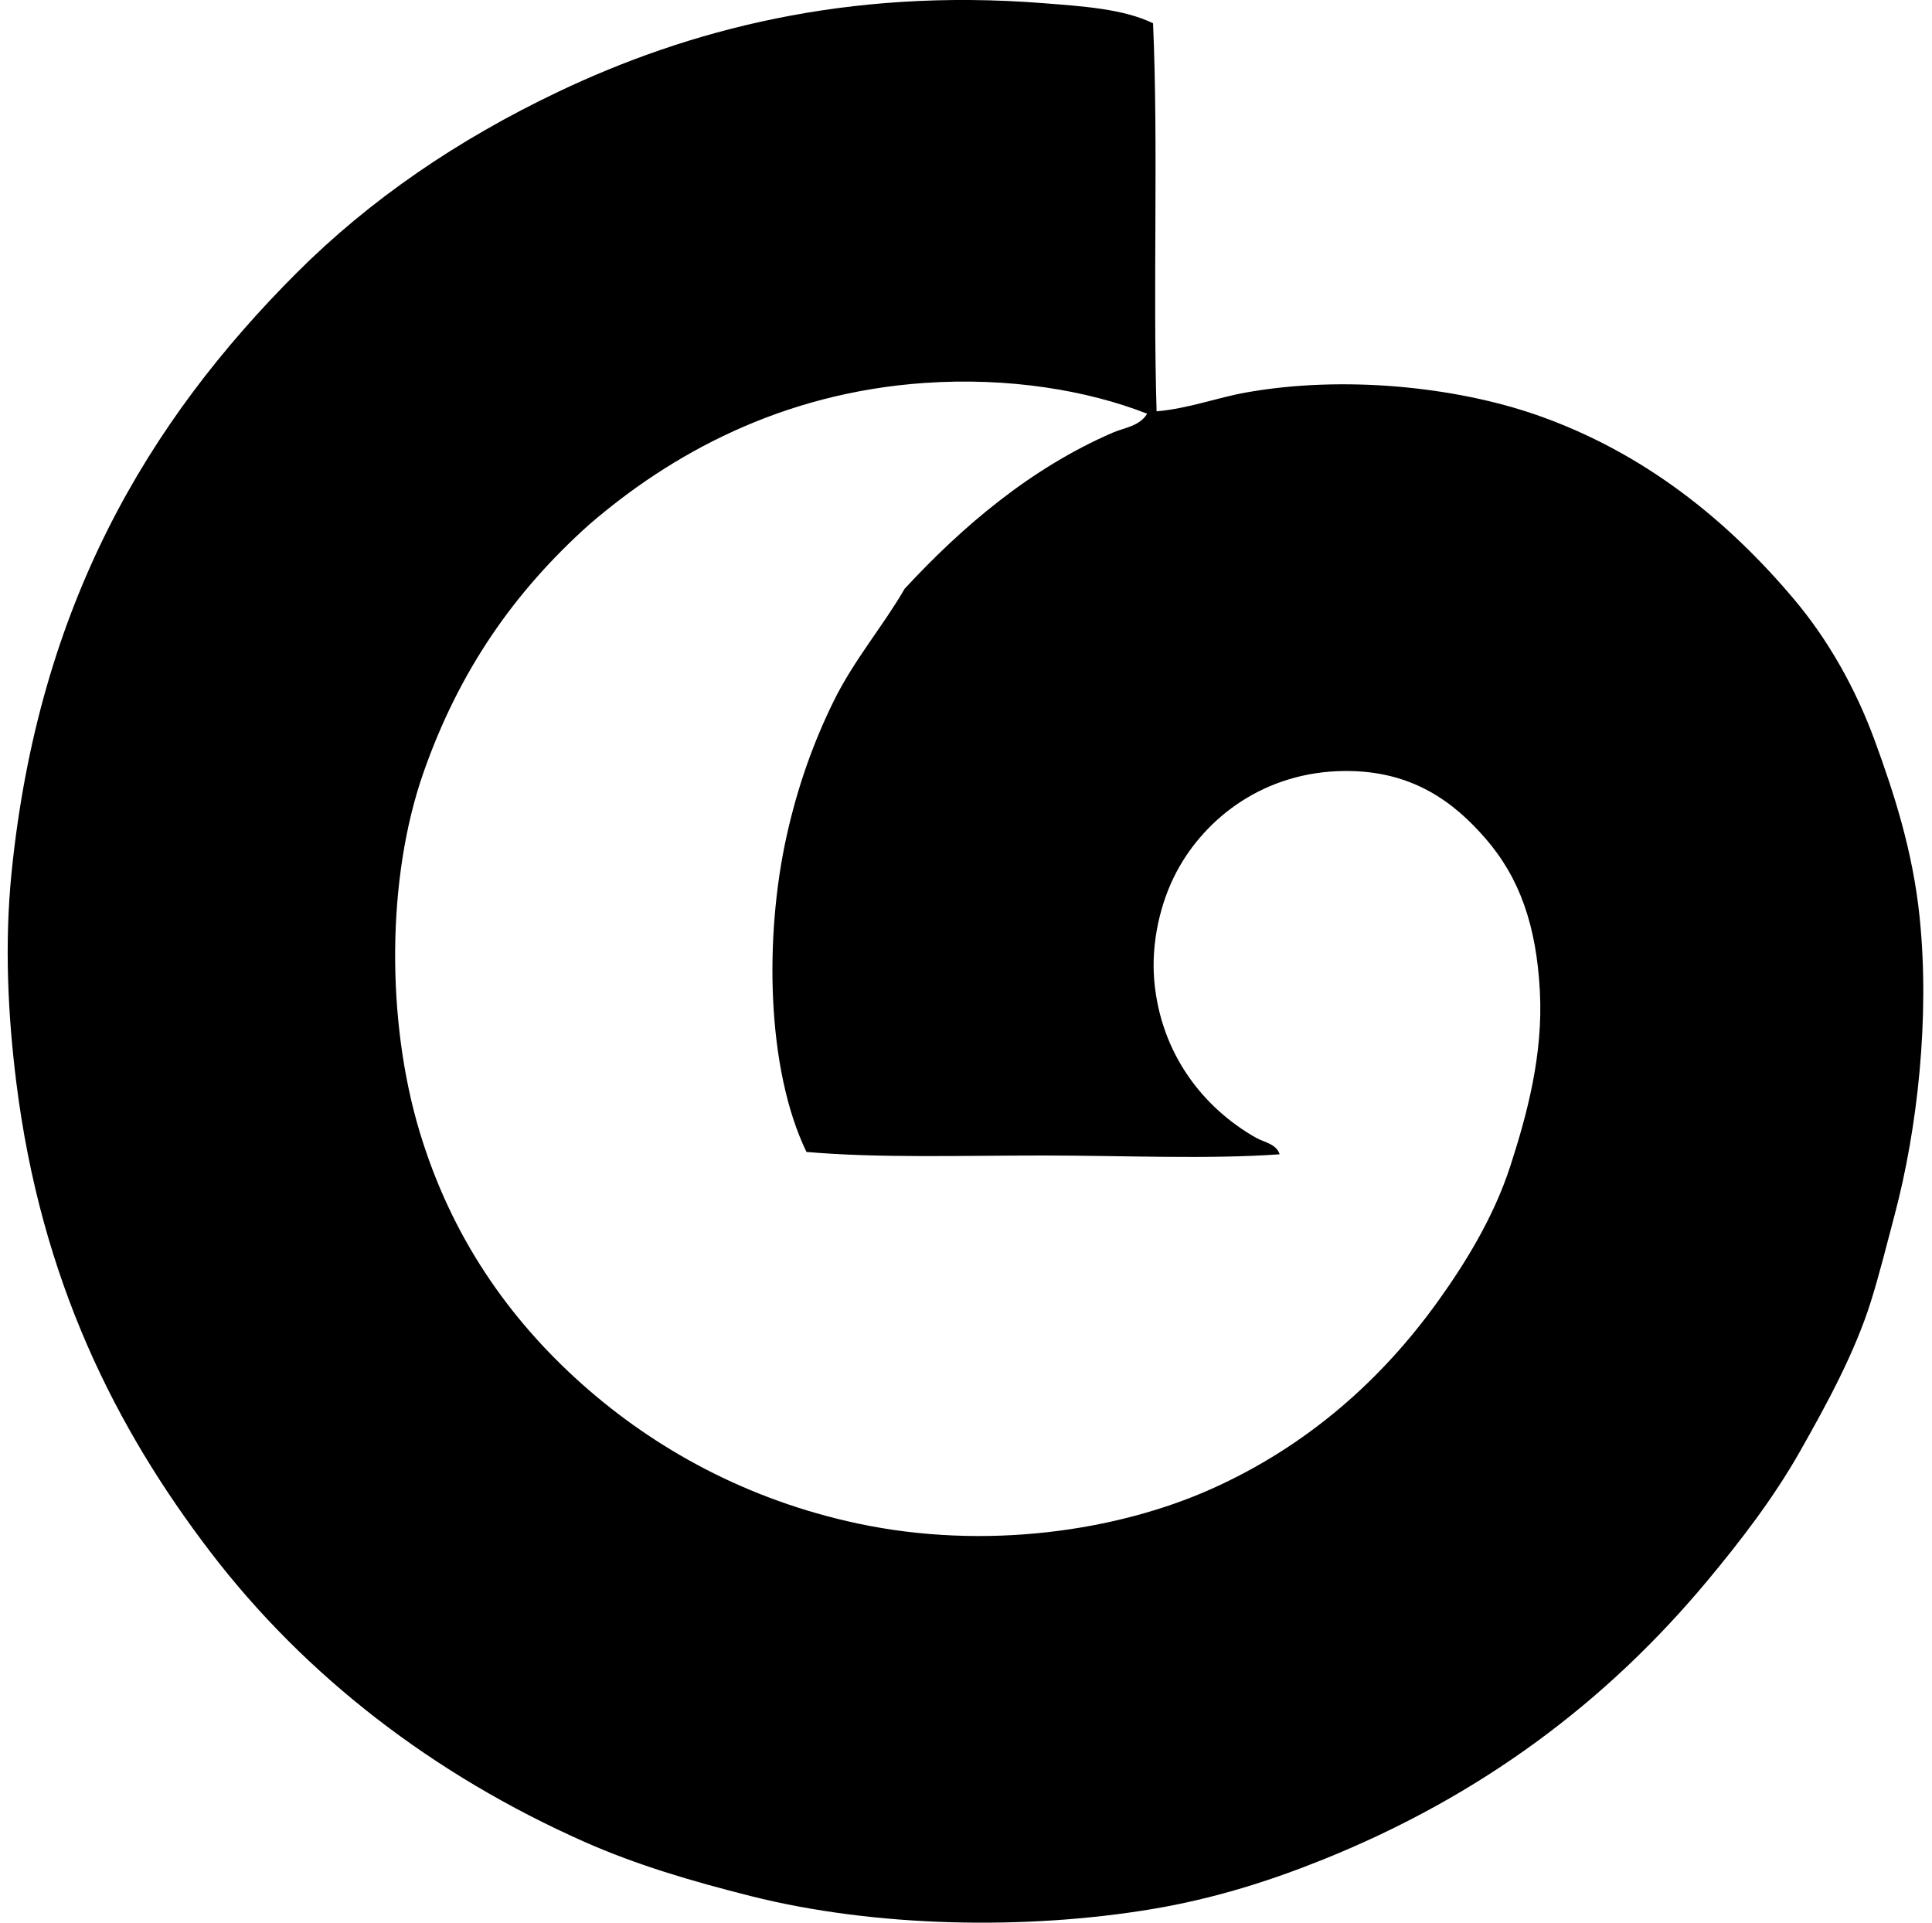
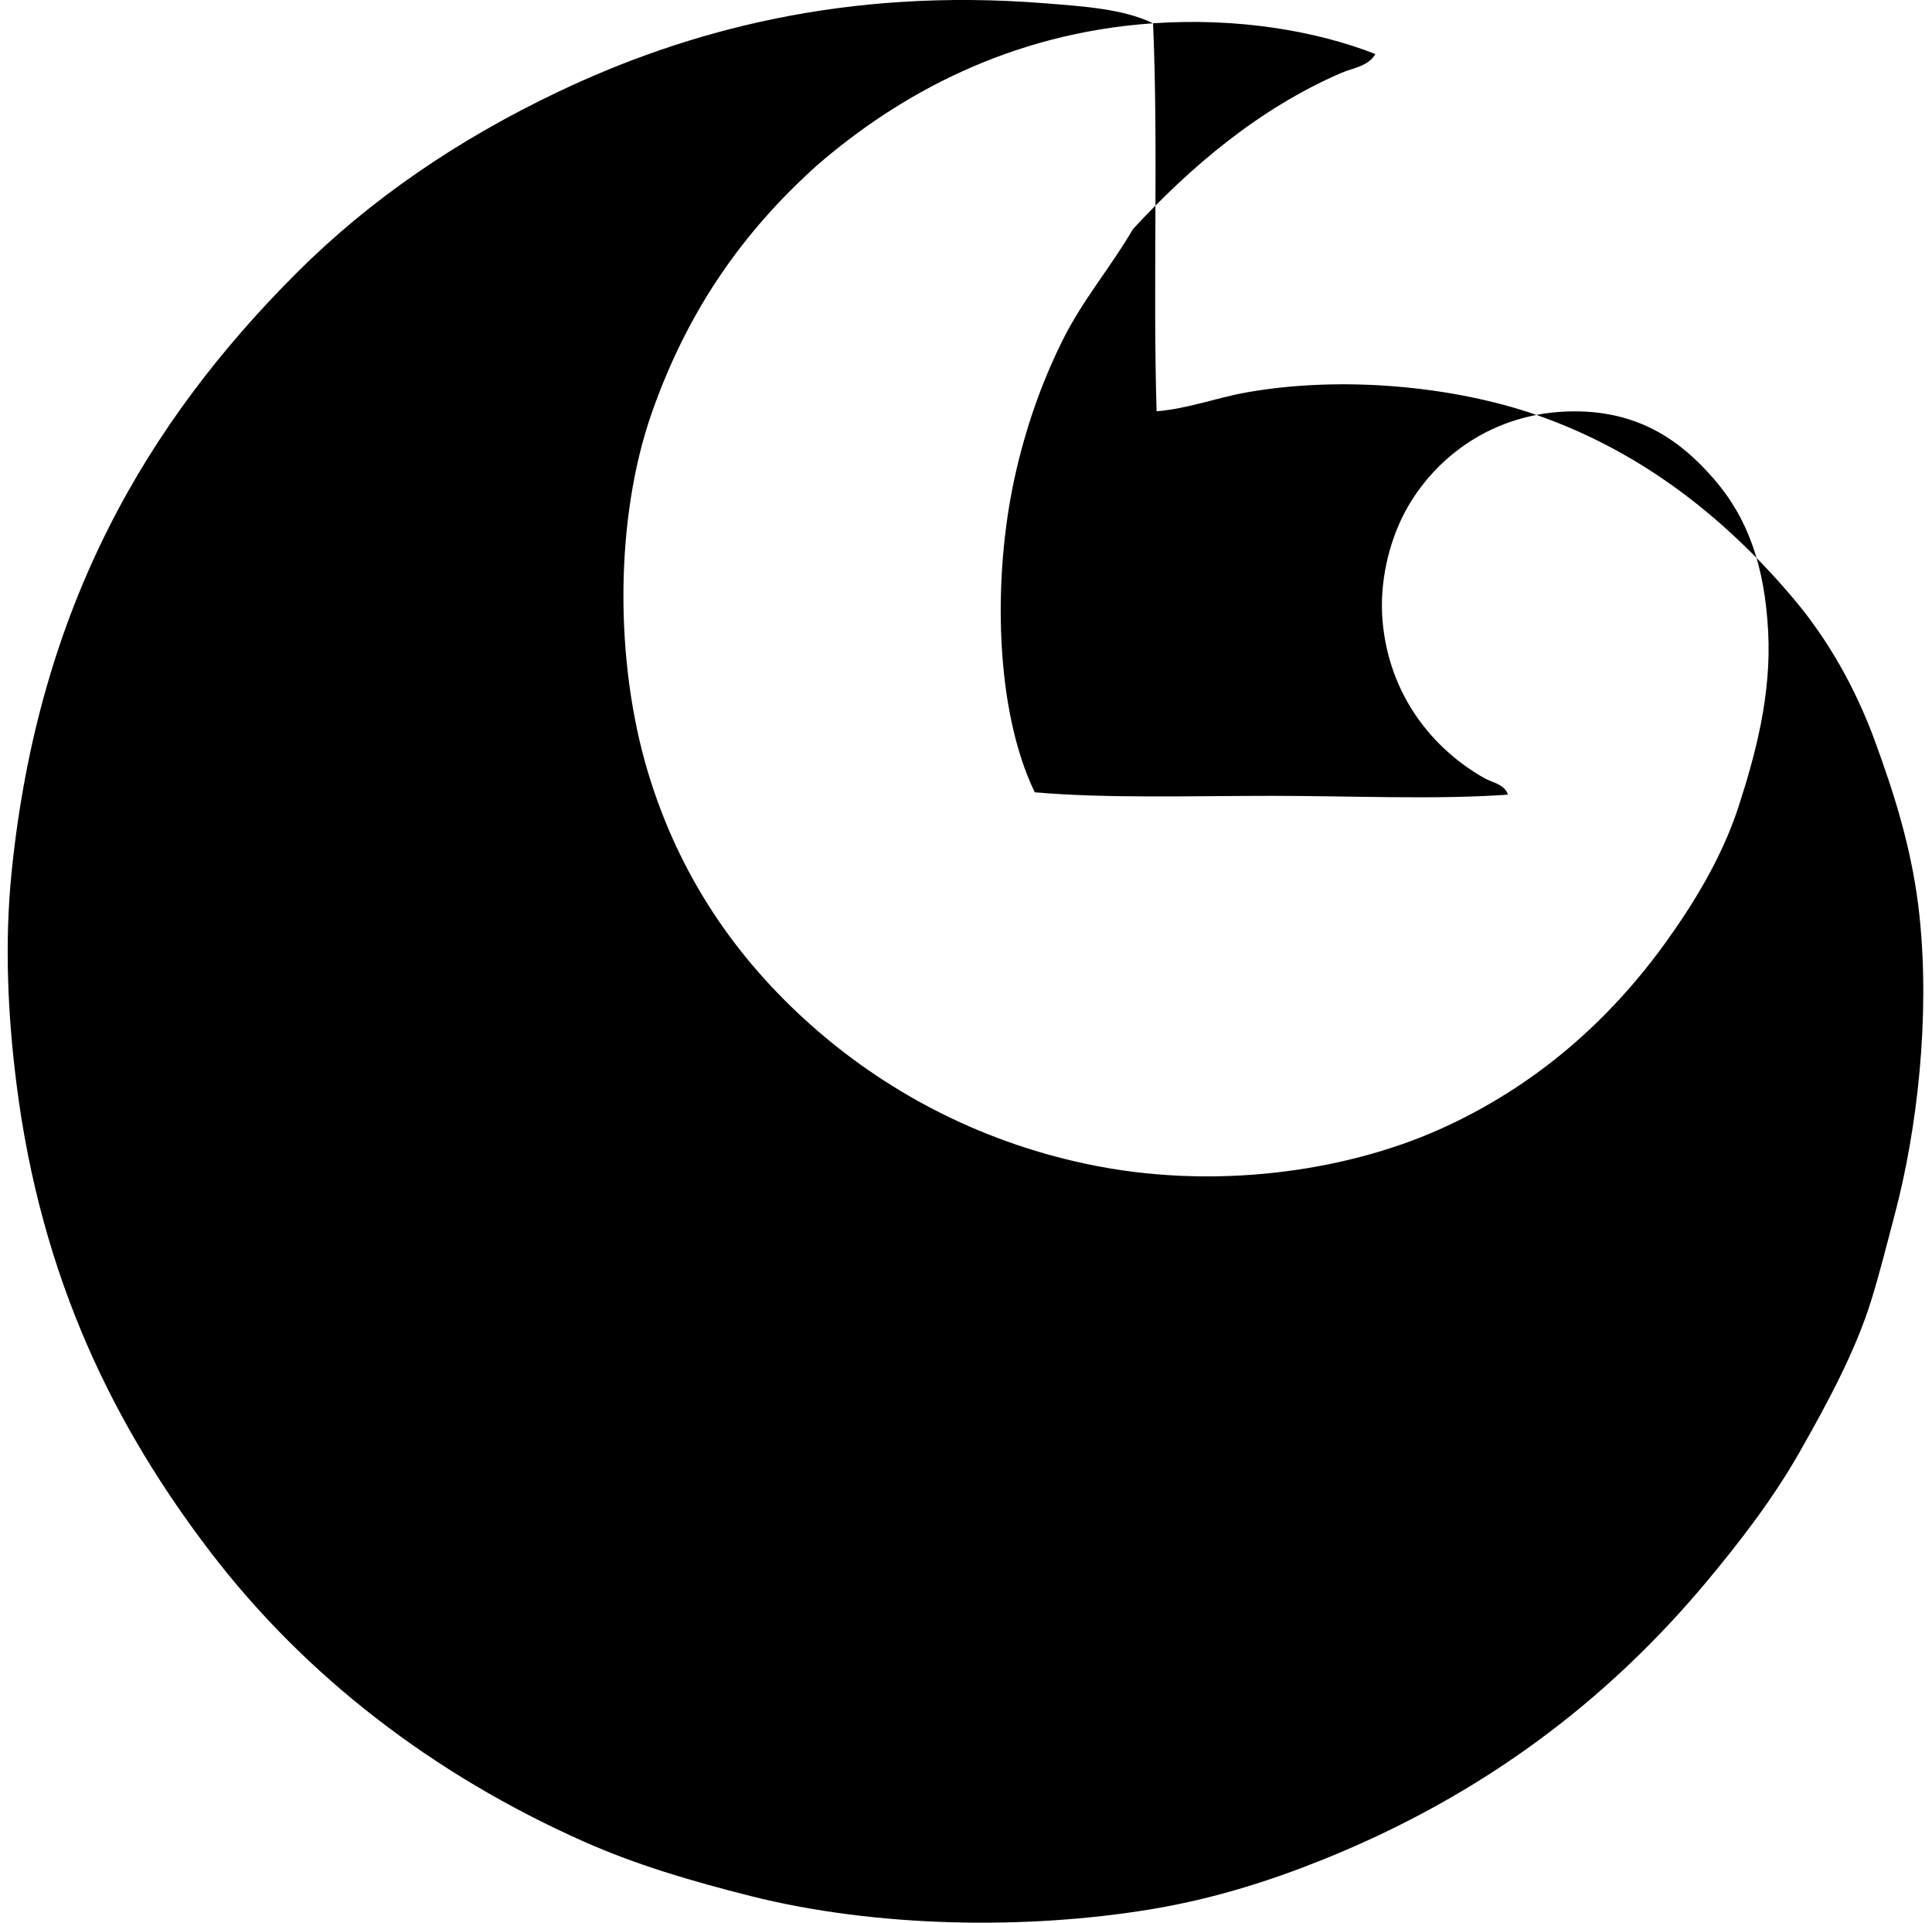
<svg xmlns="http://www.w3.org/2000/svg" width="201" height="200" fill="none" viewBox="0 0 201 200">
-   <path fill="#000" fill-rule="evenodd" d="M119.96 2.422c.561 12.745-.026 27.415.369 40.365 3.373-.296 6.262-1.42 9.354-1.968 10.111-1.795 21.728-.59 30.151 2.337 11.247 3.912 19.943 11.022 26.827 19.198 3.506 4.16 6.366 9.195 8.369 14.646 2.064 5.62 3.973 11.588 4.675 18.337 1.093 10.477-.223 22.091-2.585 31.011-.801 3.019-1.557 6.083-2.462 8.985-1.657 5.313-4.596 10.714-7.383 15.629-2.806 4.949-6.252 9.393-9.599 13.416-10.506 12.623-23.548 22.42-39.996 29.043-5.446 2.192-11.307 4.08-17.845 5.17-13.063 2.177-28.734 1.917-41.718-1.355-6.288-1.584-11.97-3.271-17.354-5.661-15.624-6.938-28.964-17.166-38.888-30.154-9.815-12.844-17.606-28.215-20.183-48.856-.863-6.91-1.24-14.37-.491-21.782C4.009 62.93 15.4 43.846 30.86 28.388c7.622-7.622 16.727-13.843 27.196-18.83C71.561 3.126 88.082-1.27 108.515.328c4.116.323 8.353.588 11.445 2.094ZM96.209 39.833c-14.943 1.03-26.469 7.438-34.951 14.769-7.714 6.917-13.492 15.13-17.229 25.844-3.807 10.914-3.851 25.732-.37 37.289 3.293 10.922 9.266 19.436 16.86 26.213 7.612 6.793 17.252 12.083 28.674 14.522 13.327 2.847 27.024.79 36.797-3.568 10.01-4.465 17.775-11.398 23.629-19.567 2.702-3.77 5.744-8.589 7.508-14.03 1.755-5.419 3.43-11.624 3.076-18.214-.361-6.766-2.073-11.744-5.661-15.876-3.267-3.758-7.589-7.068-14.644-7.014-8.332.063-14.48 4.845-17.476 10.46-1.732 3.245-2.67 7.455-2.338 11.322.666 7.719 5.194 13.32 10.585 16.368.814.463 2.13.637 2.46 1.724-7.581.534-16.204.123-24.612.123-8.444 0-17.132.283-24.614-.37-4.182-8.652-4.361-22.411-2.093-32.735 1.16-5.274 2.824-9.885 4.922-14.152 2.12-4.312 5.131-7.794 7.383-11.693 5.995-6.488 13.136-12.56 21.66-16.245 1.186-.512 2.801-.668 3.571-1.969-6.288-2.462-14.464-3.797-23.137-3.2Z" clip-rule="evenodd" />
+   <path fill="#000" fill-rule="evenodd" d="M119.96 2.422c.561 12.745-.026 27.415.369 40.365 3.373-.296 6.262-1.42 9.354-1.968 10.111-1.795 21.728-.59 30.151 2.337 11.247 3.912 19.943 11.022 26.827 19.198 3.506 4.16 6.366 9.195 8.369 14.646 2.064 5.62 3.973 11.588 4.675 18.337 1.093 10.477-.223 22.091-2.585 31.011-.801 3.019-1.557 6.083-2.462 8.985-1.657 5.313-4.596 10.714-7.383 15.629-2.806 4.949-6.252 9.393-9.599 13.416-10.506 12.623-23.548 22.42-39.996 29.043-5.446 2.192-11.307 4.08-17.845 5.17-13.063 2.177-28.734 1.917-41.718-1.355-6.288-1.584-11.97-3.271-17.354-5.661-15.624-6.938-28.964-17.166-38.888-30.154-9.815-12.844-17.606-28.215-20.183-48.856-.863-6.91-1.24-14.37-.491-21.782C4.009 62.93 15.4 43.846 30.86 28.388c7.622-7.622 16.727-13.843 27.196-18.83C71.561 3.126 88.082-1.27 108.515.328c4.116.323 8.353.588 11.445 2.094Zc-14.943 1.03-26.469 7.438-34.951 14.769-7.714 6.917-13.492 15.13-17.229 25.844-3.807 10.914-3.851 25.732-.37 37.289 3.293 10.922 9.266 19.436 16.86 26.213 7.612 6.793 17.252 12.083 28.674 14.522 13.327 2.847 27.024.79 36.797-3.568 10.01-4.465 17.775-11.398 23.629-19.567 2.702-3.77 5.744-8.589 7.508-14.03 1.755-5.419 3.43-11.624 3.076-18.214-.361-6.766-2.073-11.744-5.661-15.876-3.267-3.758-7.589-7.068-14.644-7.014-8.332.063-14.48 4.845-17.476 10.46-1.732 3.245-2.67 7.455-2.338 11.322.666 7.719 5.194 13.32 10.585 16.368.814.463 2.13.637 2.46 1.724-7.581.534-16.204.123-24.612.123-8.444 0-17.132.283-24.614-.37-4.182-8.652-4.361-22.411-2.093-32.735 1.16-5.274 2.824-9.885 4.922-14.152 2.12-4.312 5.131-7.794 7.383-11.693 5.995-6.488 13.136-12.56 21.66-16.245 1.186-.512 2.801-.668 3.571-1.969-6.288-2.462-14.464-3.797-23.137-3.2Z" clip-rule="evenodd" />
</svg>